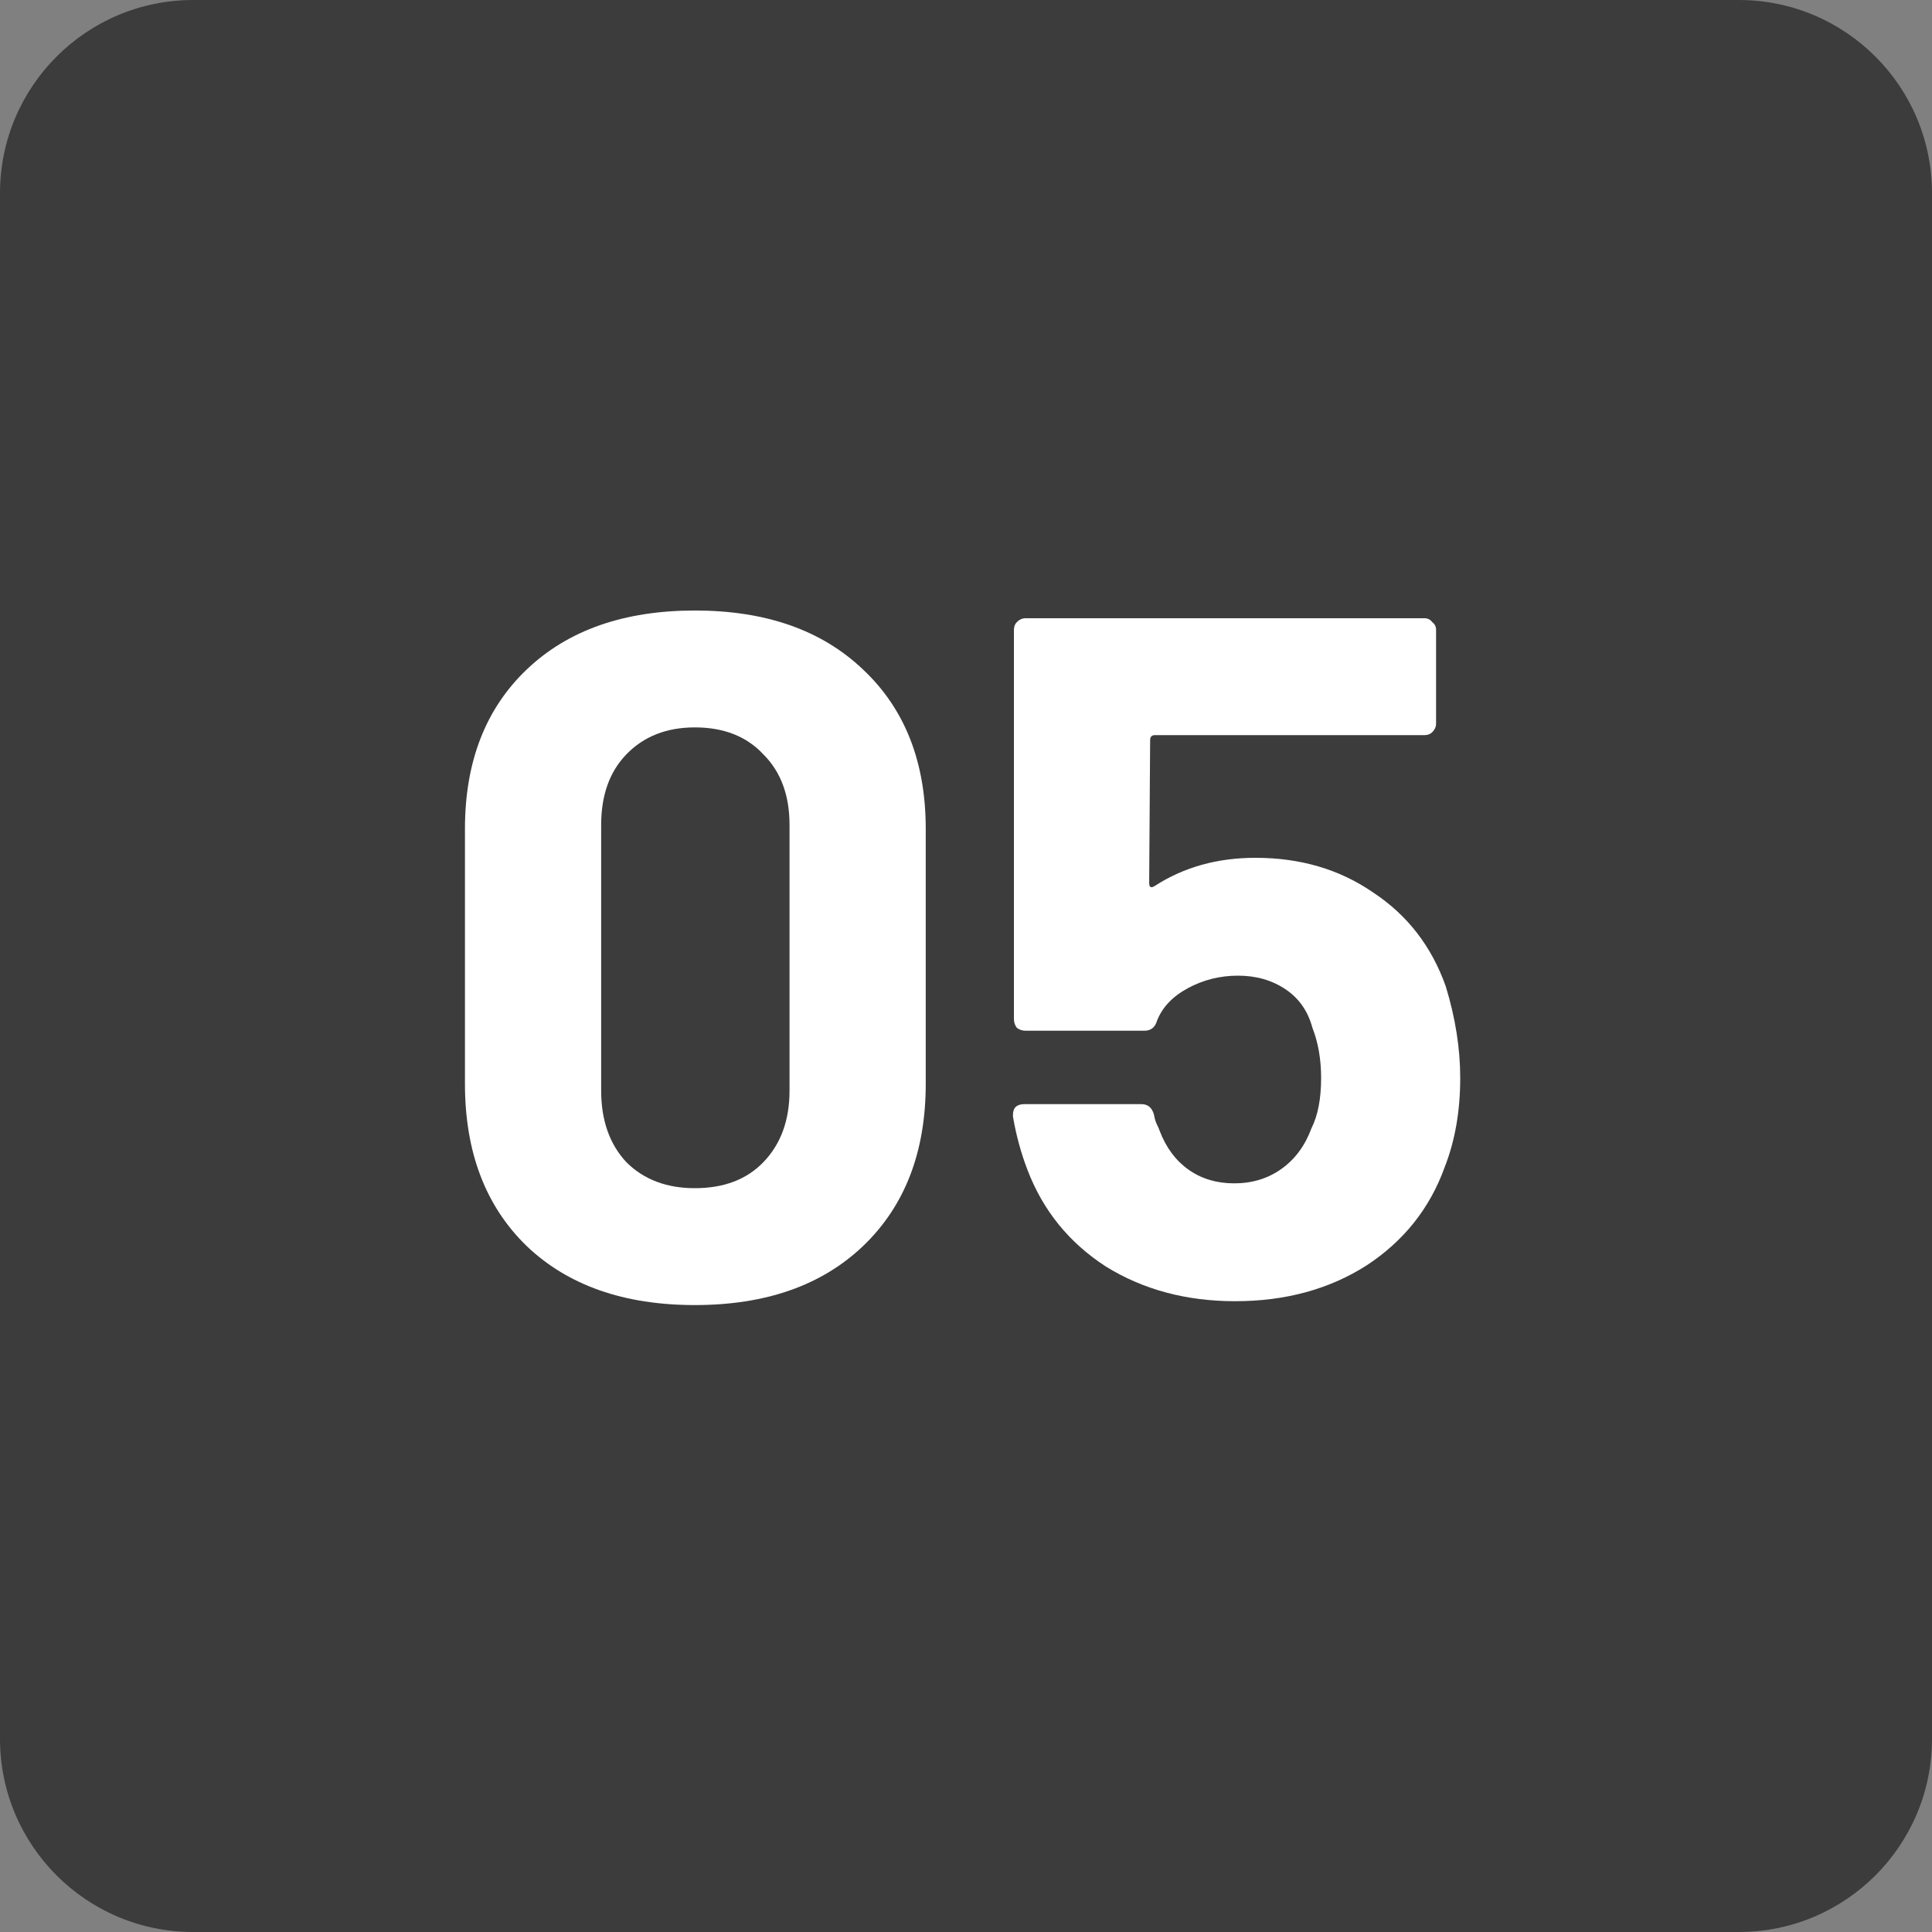
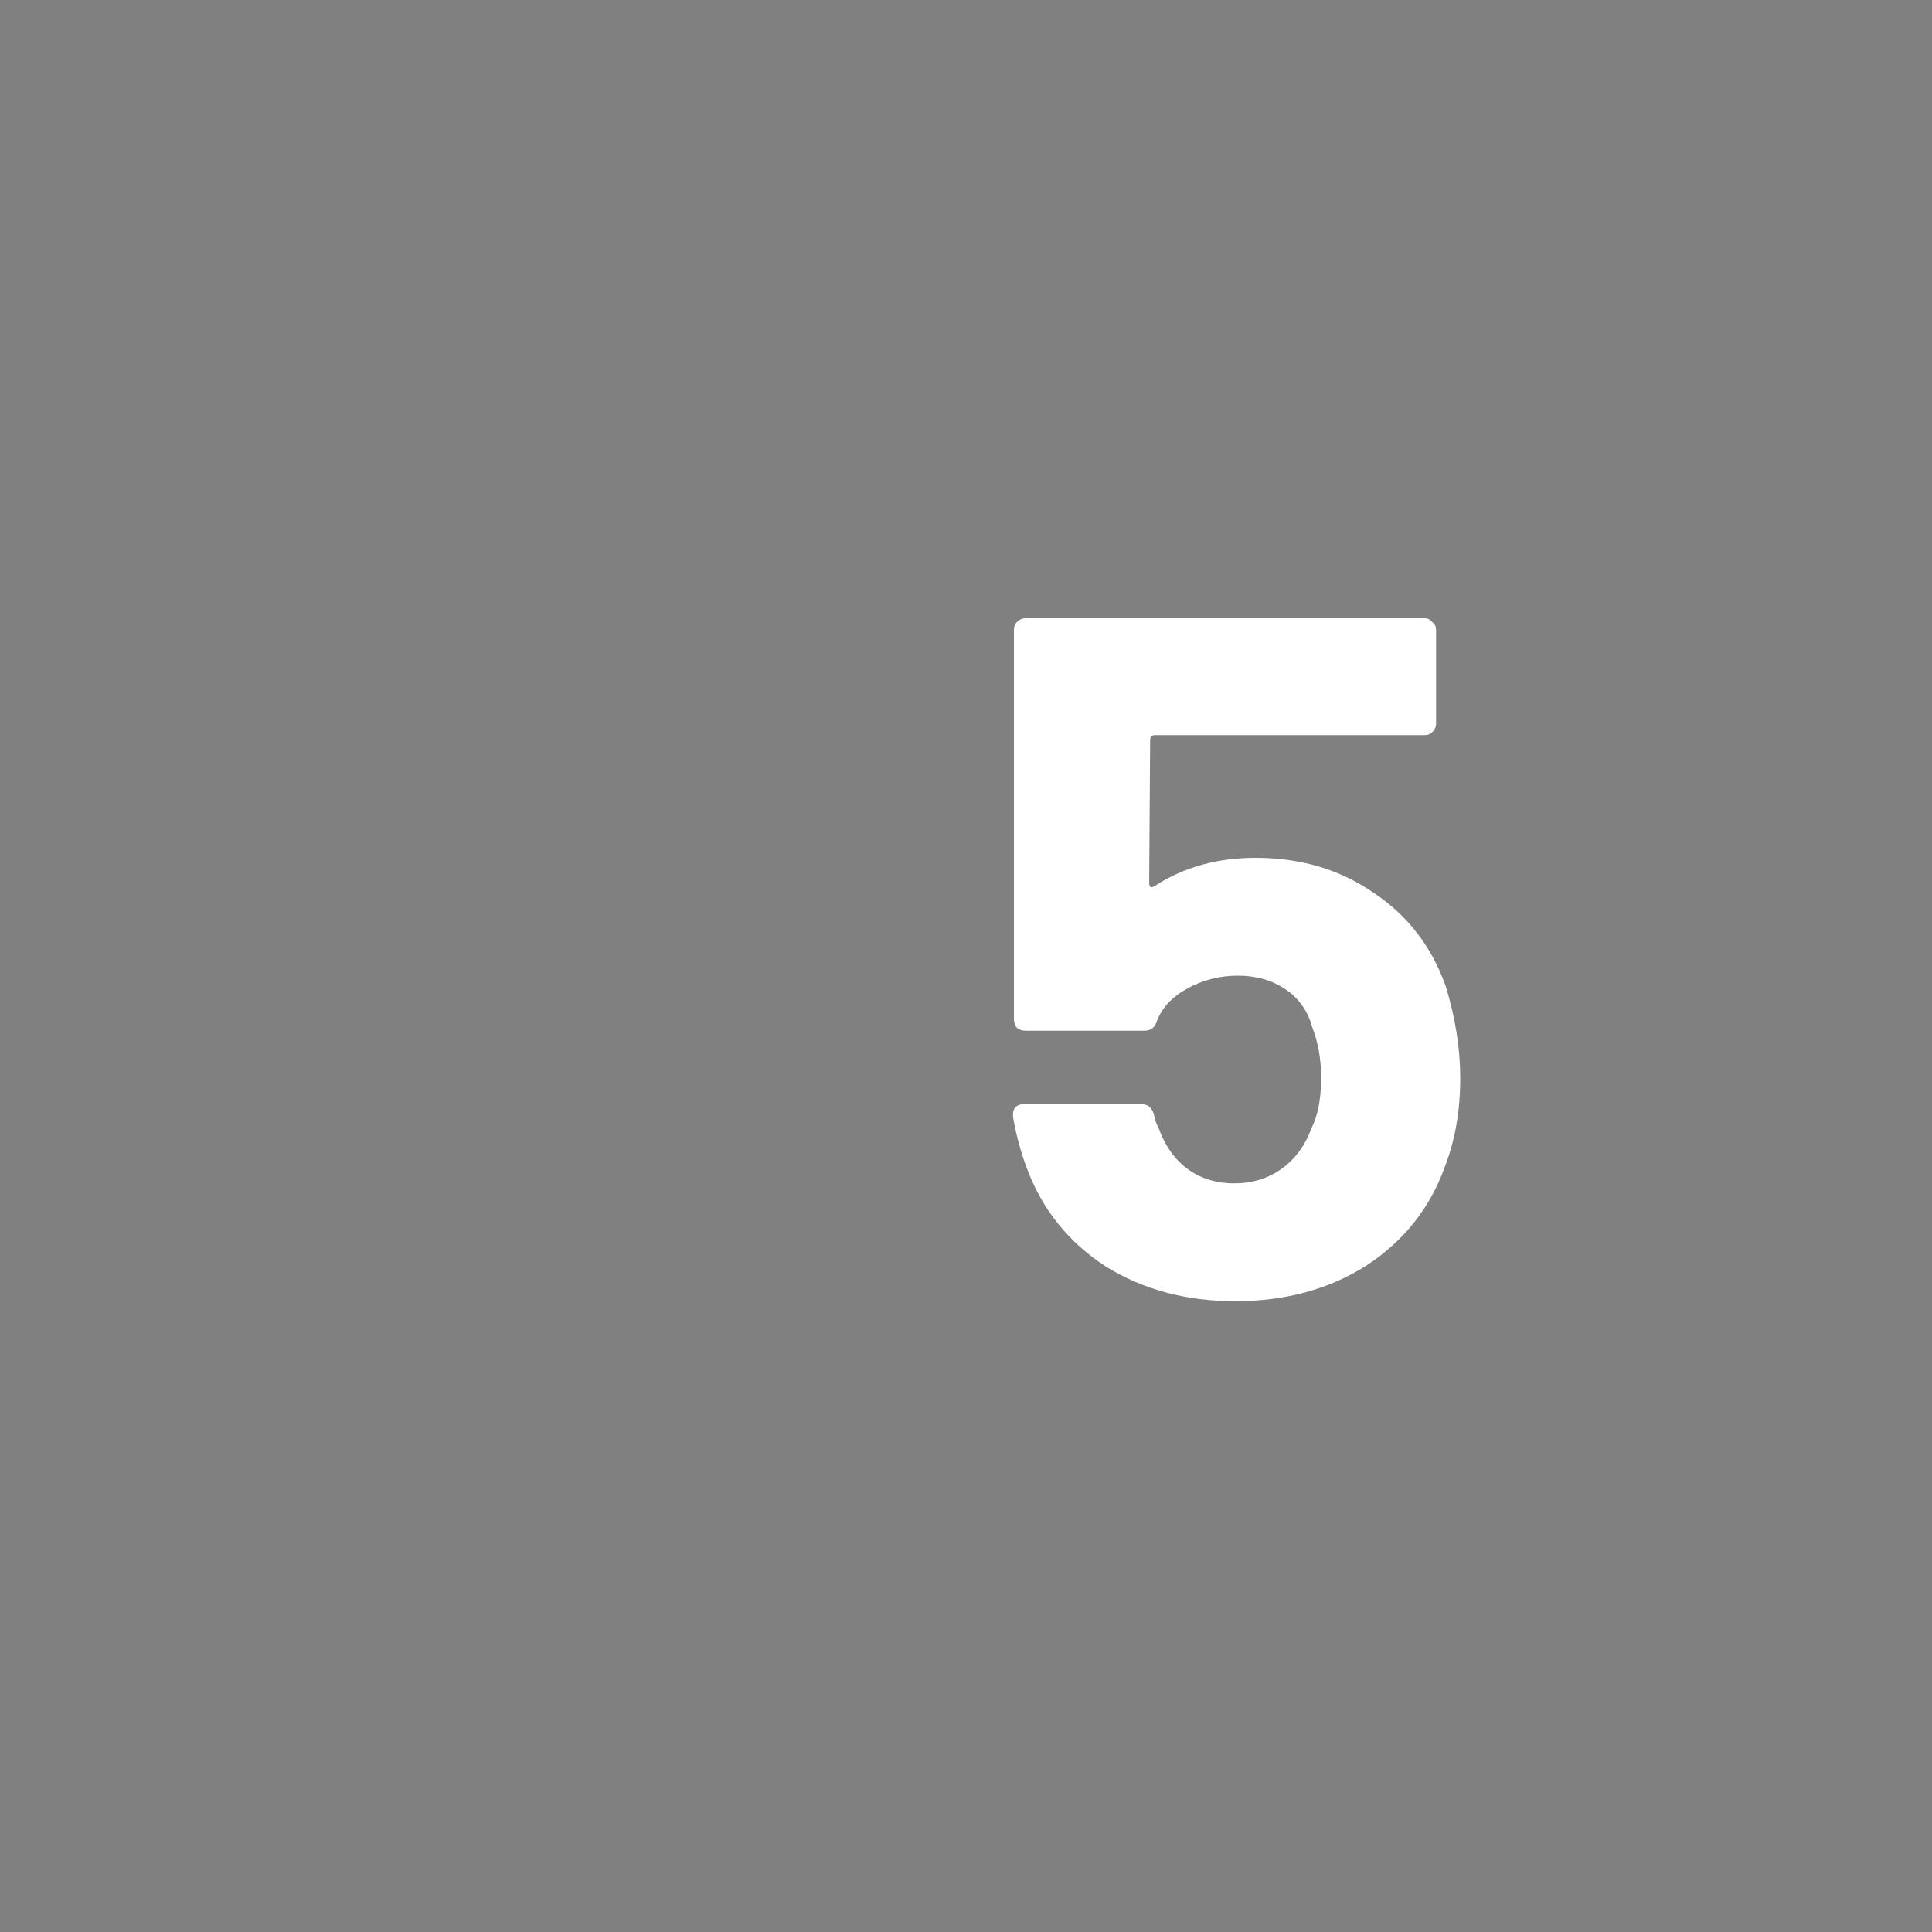
<svg xmlns="http://www.w3.org/2000/svg" width="100" height="100" viewBox="0 0 100 100" fill="none">
  <rect x="0" y="0" width="100" height="100" fill="#808080" stroke="none" />
-   <path d="M0 10C0 4.477 4.477 0 10 0H90C95.523 0 100 4.477 100 10V90C100 95.523 95.523 100 90 100H10C4.477 100 0 95.523 0 90V10Z" fill="#3C3C3C" />
-   <path d="M35.966 67.55C32.299 67.55 29.399 66.533 27.266 64.5C25.132 62.433 24.066 59.633 24.066 56.1V42.9C24.066 39.433 25.132 36.683 27.266 34.65C29.399 32.617 32.299 31.6 35.966 31.6C39.632 31.6 42.532 32.617 44.666 34.65C46.832 36.683 47.916 39.433 47.916 42.9V56.1C47.916 59.633 46.832 62.433 44.666 64.5C42.532 66.533 39.632 67.55 35.966 67.55ZM35.966 61.5C37.466 61.5 38.649 61.05 39.516 60.15C40.416 59.217 40.866 57.983 40.866 56.45V42.7C40.866 41.166 40.416 39.95 39.516 39.05C38.649 38.117 37.466 37.65 35.966 37.65C34.499 37.65 33.316 38.117 32.416 39.05C31.549 39.95 31.116 41.166 31.116 42.7V56.45C31.116 57.983 31.549 59.217 32.416 60.15C33.316 61.05 34.499 61.5 35.966 61.5Z" fill="white" />
  <path d="M74.831 51.05C75.331 52.683 75.581 54.267 75.581 55.8C75.581 57.5 75.315 59.033 74.781 60.4C74.015 62.533 72.665 64.233 70.731 65.5C68.798 66.733 66.531 67.35 63.931 67.35C61.398 67.35 59.165 66.75 57.231 65.55C55.331 64.317 53.981 62.65 53.181 60.55C52.848 59.683 52.598 58.767 52.431 57.8V57.7C52.431 57.333 52.631 57.15 53.031 57.15H59.081C59.415 57.15 59.631 57.333 59.731 57.7C59.765 57.9 59.815 58.066 59.881 58.2C59.948 58.333 59.998 58.45 60.031 58.55C60.365 59.416 60.865 60.083 61.531 60.55C62.198 61.017 62.981 61.25 63.881 61.25C64.815 61.25 65.631 61 66.331 60.5C67.031 60 67.548 59.3 67.881 58.4C68.215 57.733 68.381 56.867 68.381 55.8C68.381 54.833 68.231 53.967 67.931 53.2C67.698 52.333 67.231 51.666 66.531 51.2C65.831 50.733 65.015 50.5 64.081 50.5C63.148 50.5 62.281 50.717 61.481 51.15C60.681 51.583 60.148 52.15 59.881 52.85C59.781 53.183 59.565 53.35 59.231 53.35H53.081C52.915 53.35 52.765 53.3 52.631 53.2C52.531 53.066 52.481 52.916 52.481 52.75V32.6C52.481 32.433 52.531 32.3 52.631 32.2C52.765 32.066 52.915 32 53.081 32H73.731C73.898 32 74.031 32.066 74.131 32.2C74.265 32.3 74.331 32.433 74.331 32.6V37.45C74.331 37.617 74.265 37.767 74.131 37.9C74.031 38 73.898 38.05 73.731 38.05H59.781C59.615 38.05 59.531 38.133 59.531 38.3L59.481 45.7C59.481 45.933 59.581 45.983 59.781 45.85C61.281 44.883 63.015 44.4 64.981 44.4C67.315 44.4 69.348 45 71.081 46.2C72.848 47.367 74.098 48.983 74.831 51.05Z" fill="white" />
</svg>